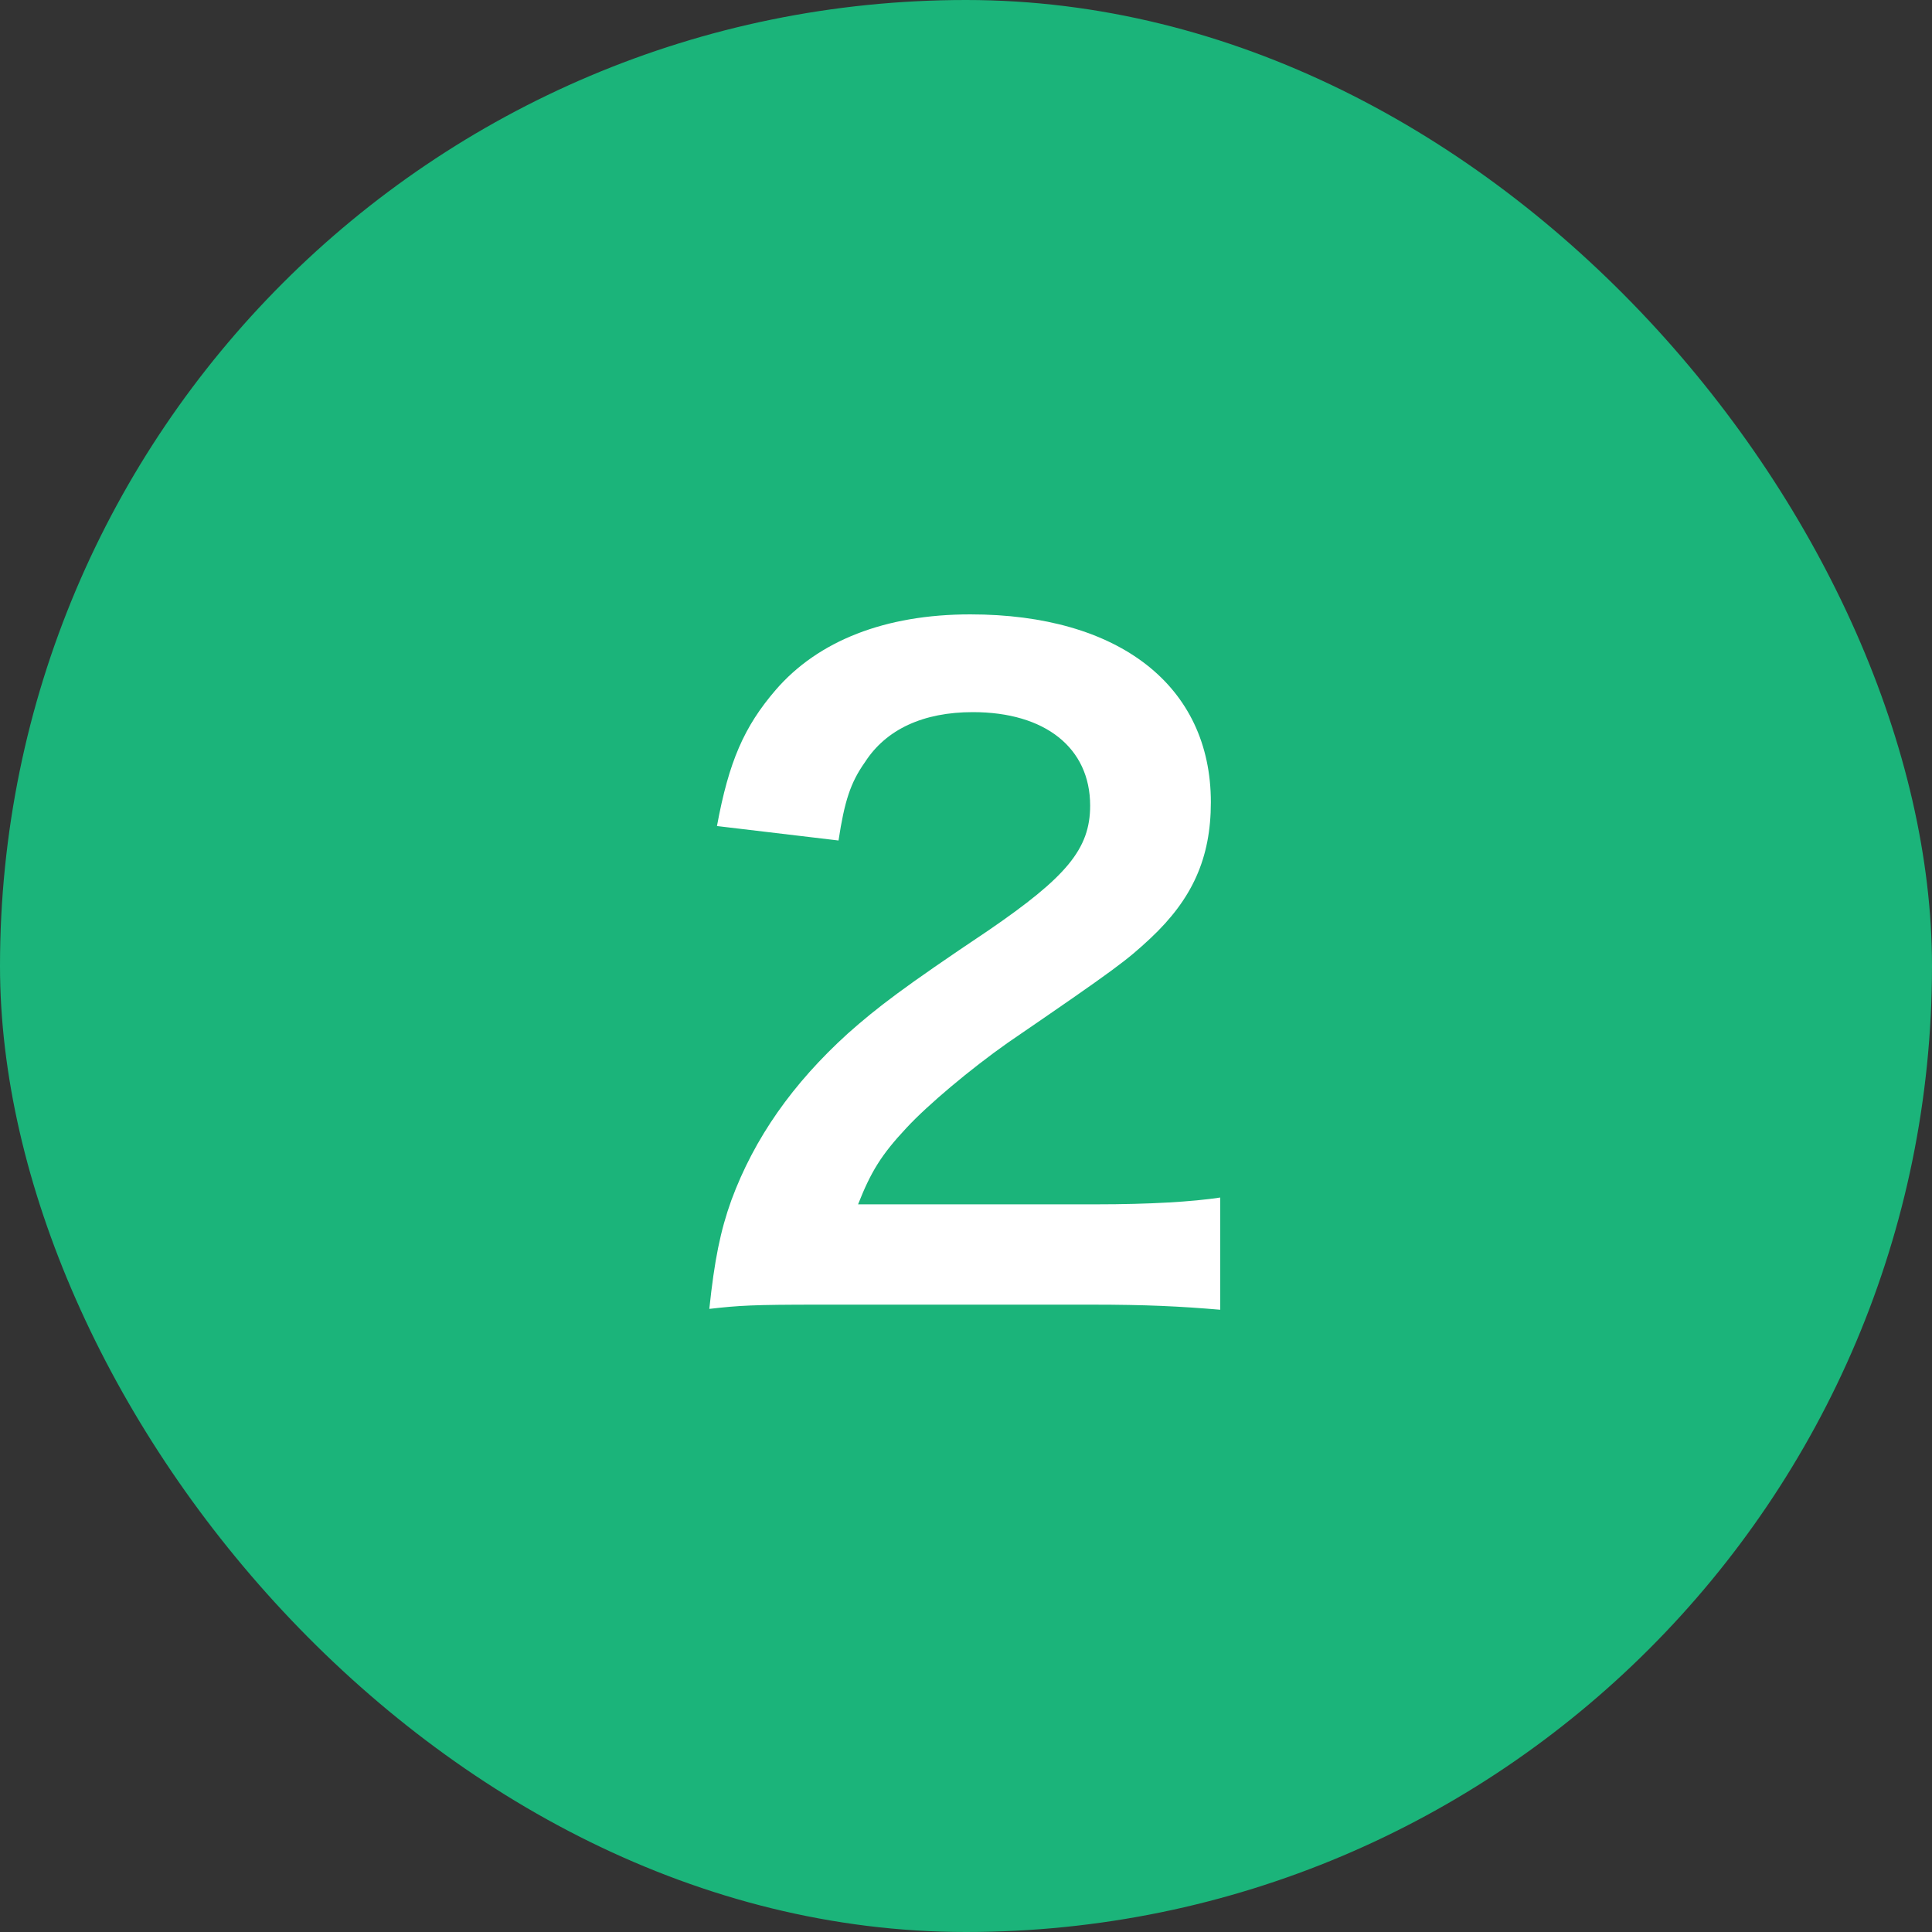
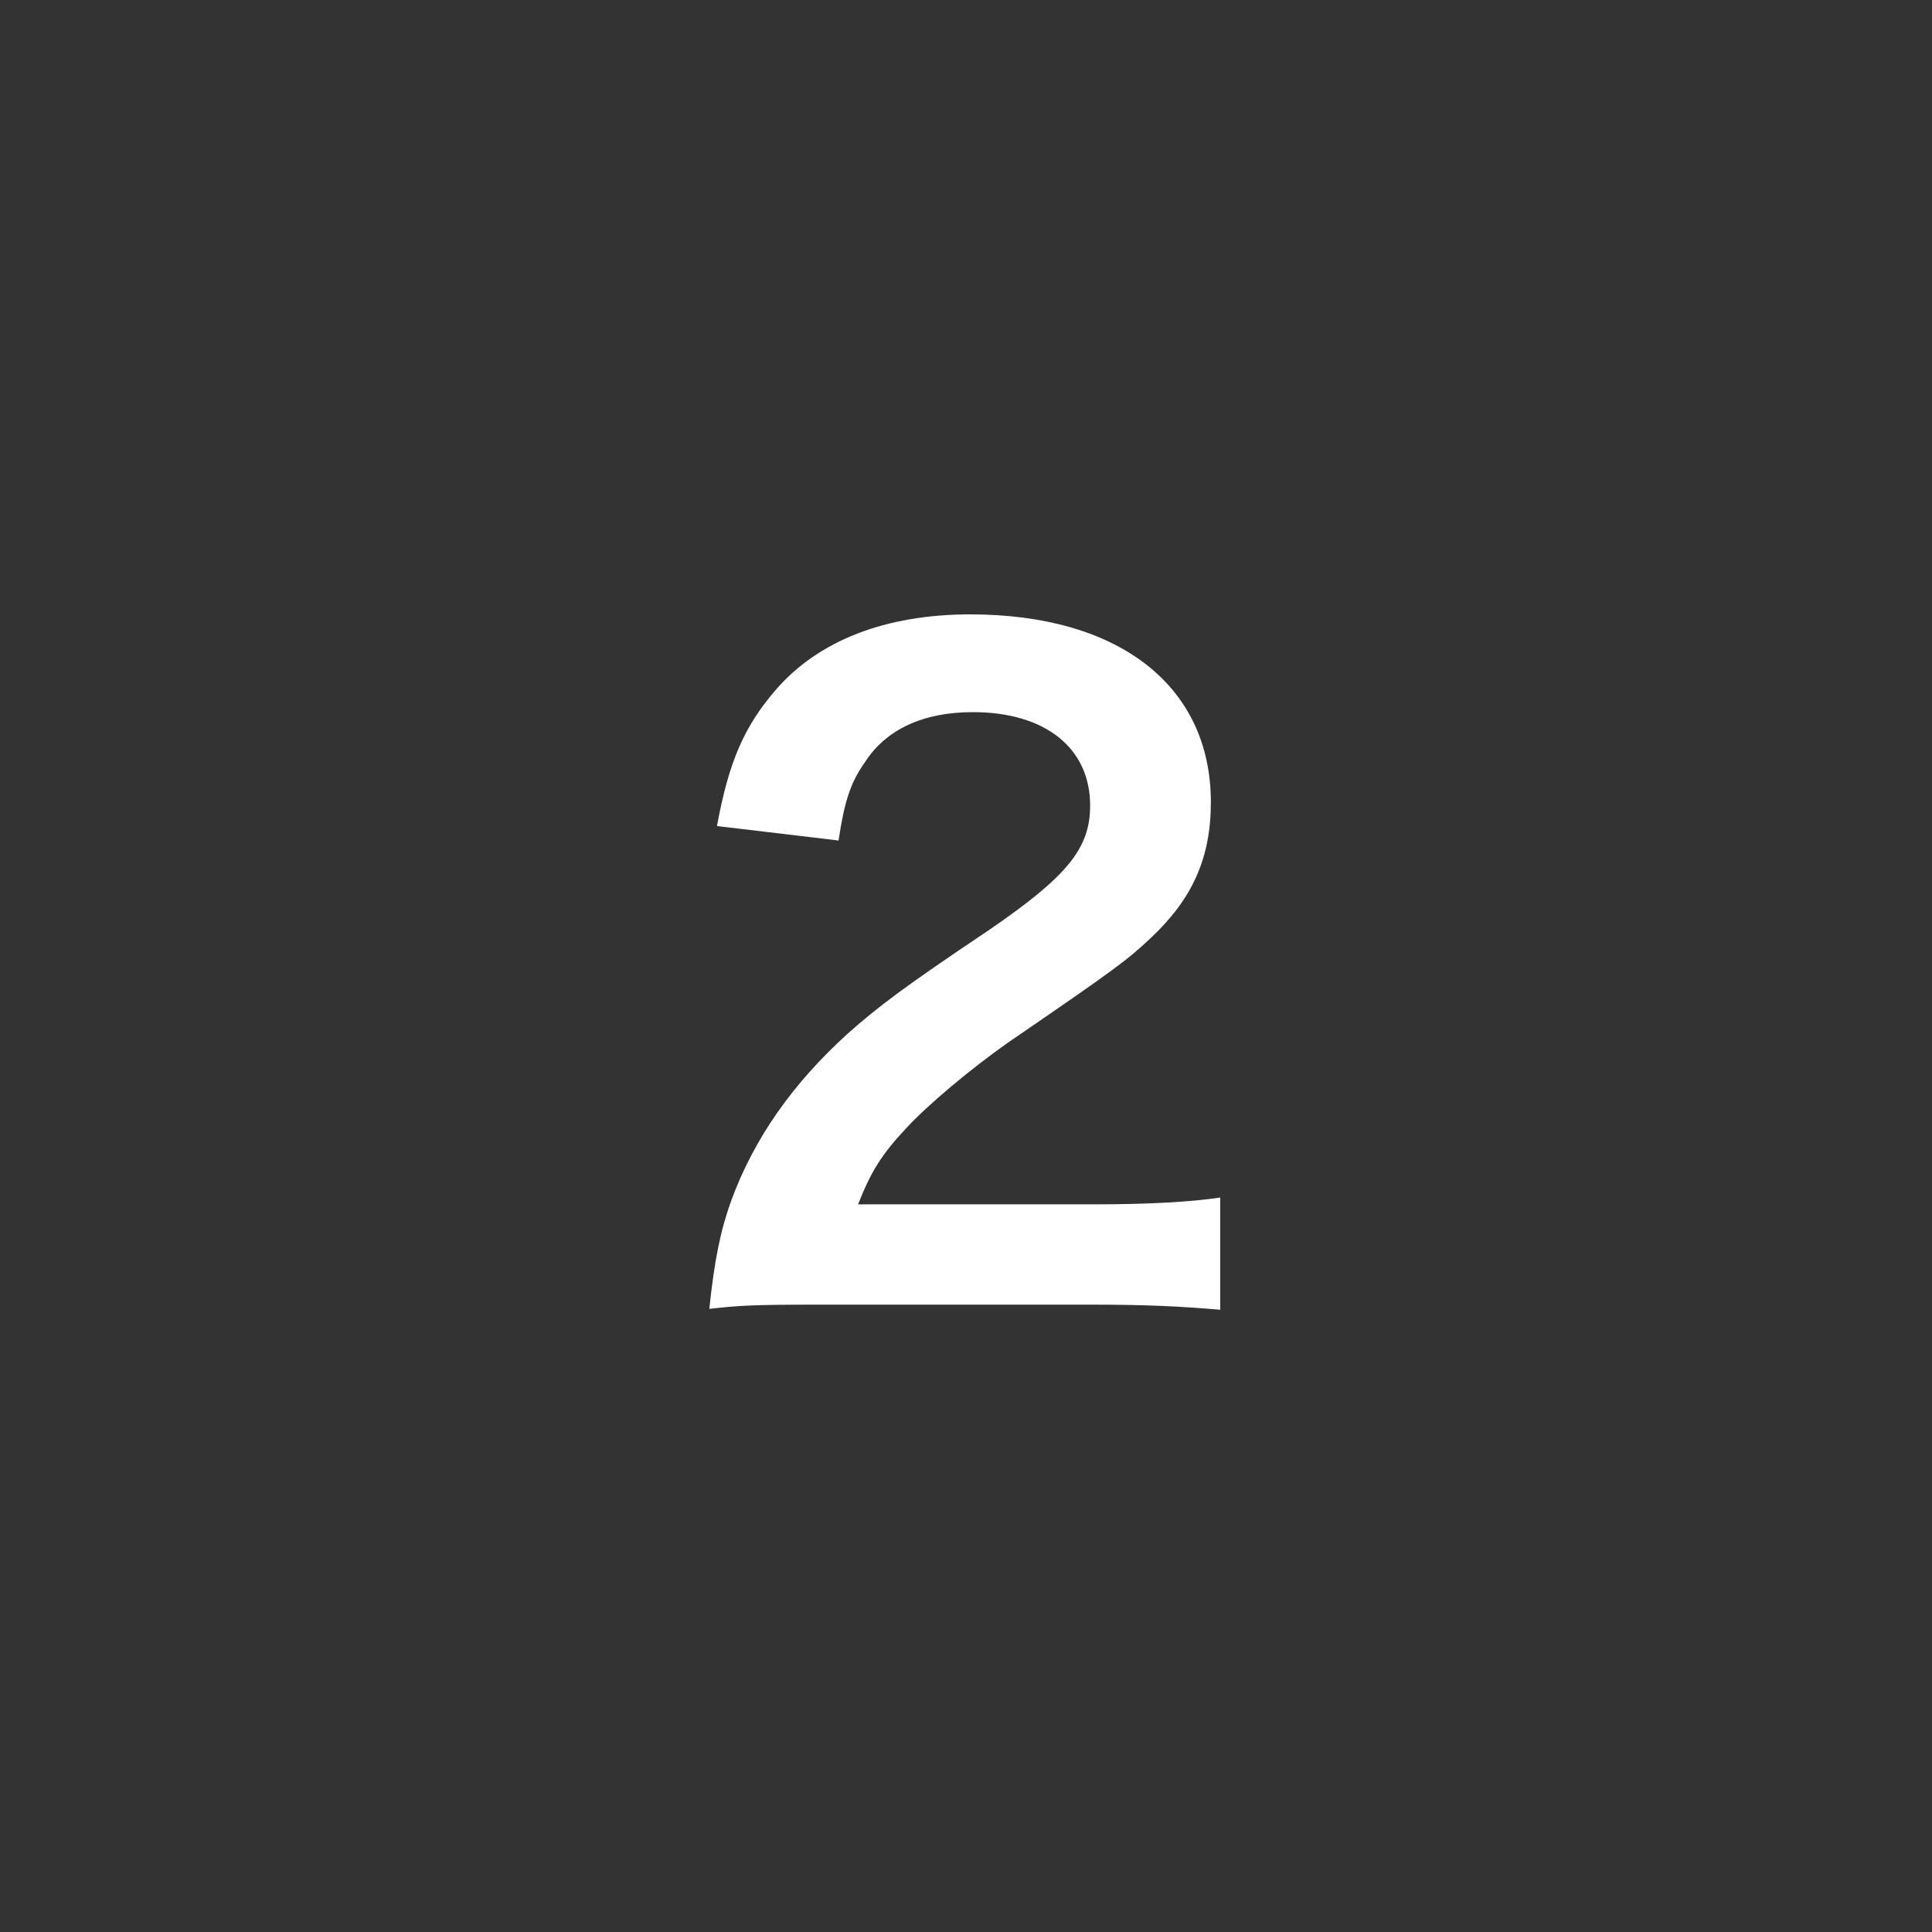
<svg xmlns="http://www.w3.org/2000/svg" width="50" height="50" viewBox="0 0 50 50" fill="none">
  <rect x="0" y="0" width="50" height="50" fill="#333333" stroke="none" />
-   <rect width="50" height="50" rx="25" fill="#1BB47A" />
  <path d="M28.257 33.764H21.195C19.479 33.764 19.127 33.786 18.357 33.874C18.489 32.62 18.643 31.85 18.929 31.058C19.523 29.452 20.513 28.044 21.943 26.746C22.713 26.064 23.373 25.558 25.573 24.084C27.597 22.698 28.213 21.972 28.213 20.85C28.213 19.354 27.047 18.43 25.177 18.43C23.901 18.43 22.933 18.87 22.383 19.728C22.009 20.256 21.855 20.74 21.701 21.752L18.555 21.378C18.863 19.706 19.259 18.804 20.073 17.858C21.173 16.582 22.911 15.9 25.111 15.9C28.961 15.9 31.337 17.748 31.337 20.762C31.337 22.214 30.853 23.27 29.775 24.282C29.159 24.854 28.939 25.03 26.079 26.988C25.111 27.67 24.011 28.594 23.461 29.188C22.801 29.892 22.537 30.332 22.207 31.168H28.367C29.753 31.168 30.853 31.102 31.579 30.992V33.896C30.545 33.808 29.665 33.764 28.257 33.764Z" fill="white" />
</svg>